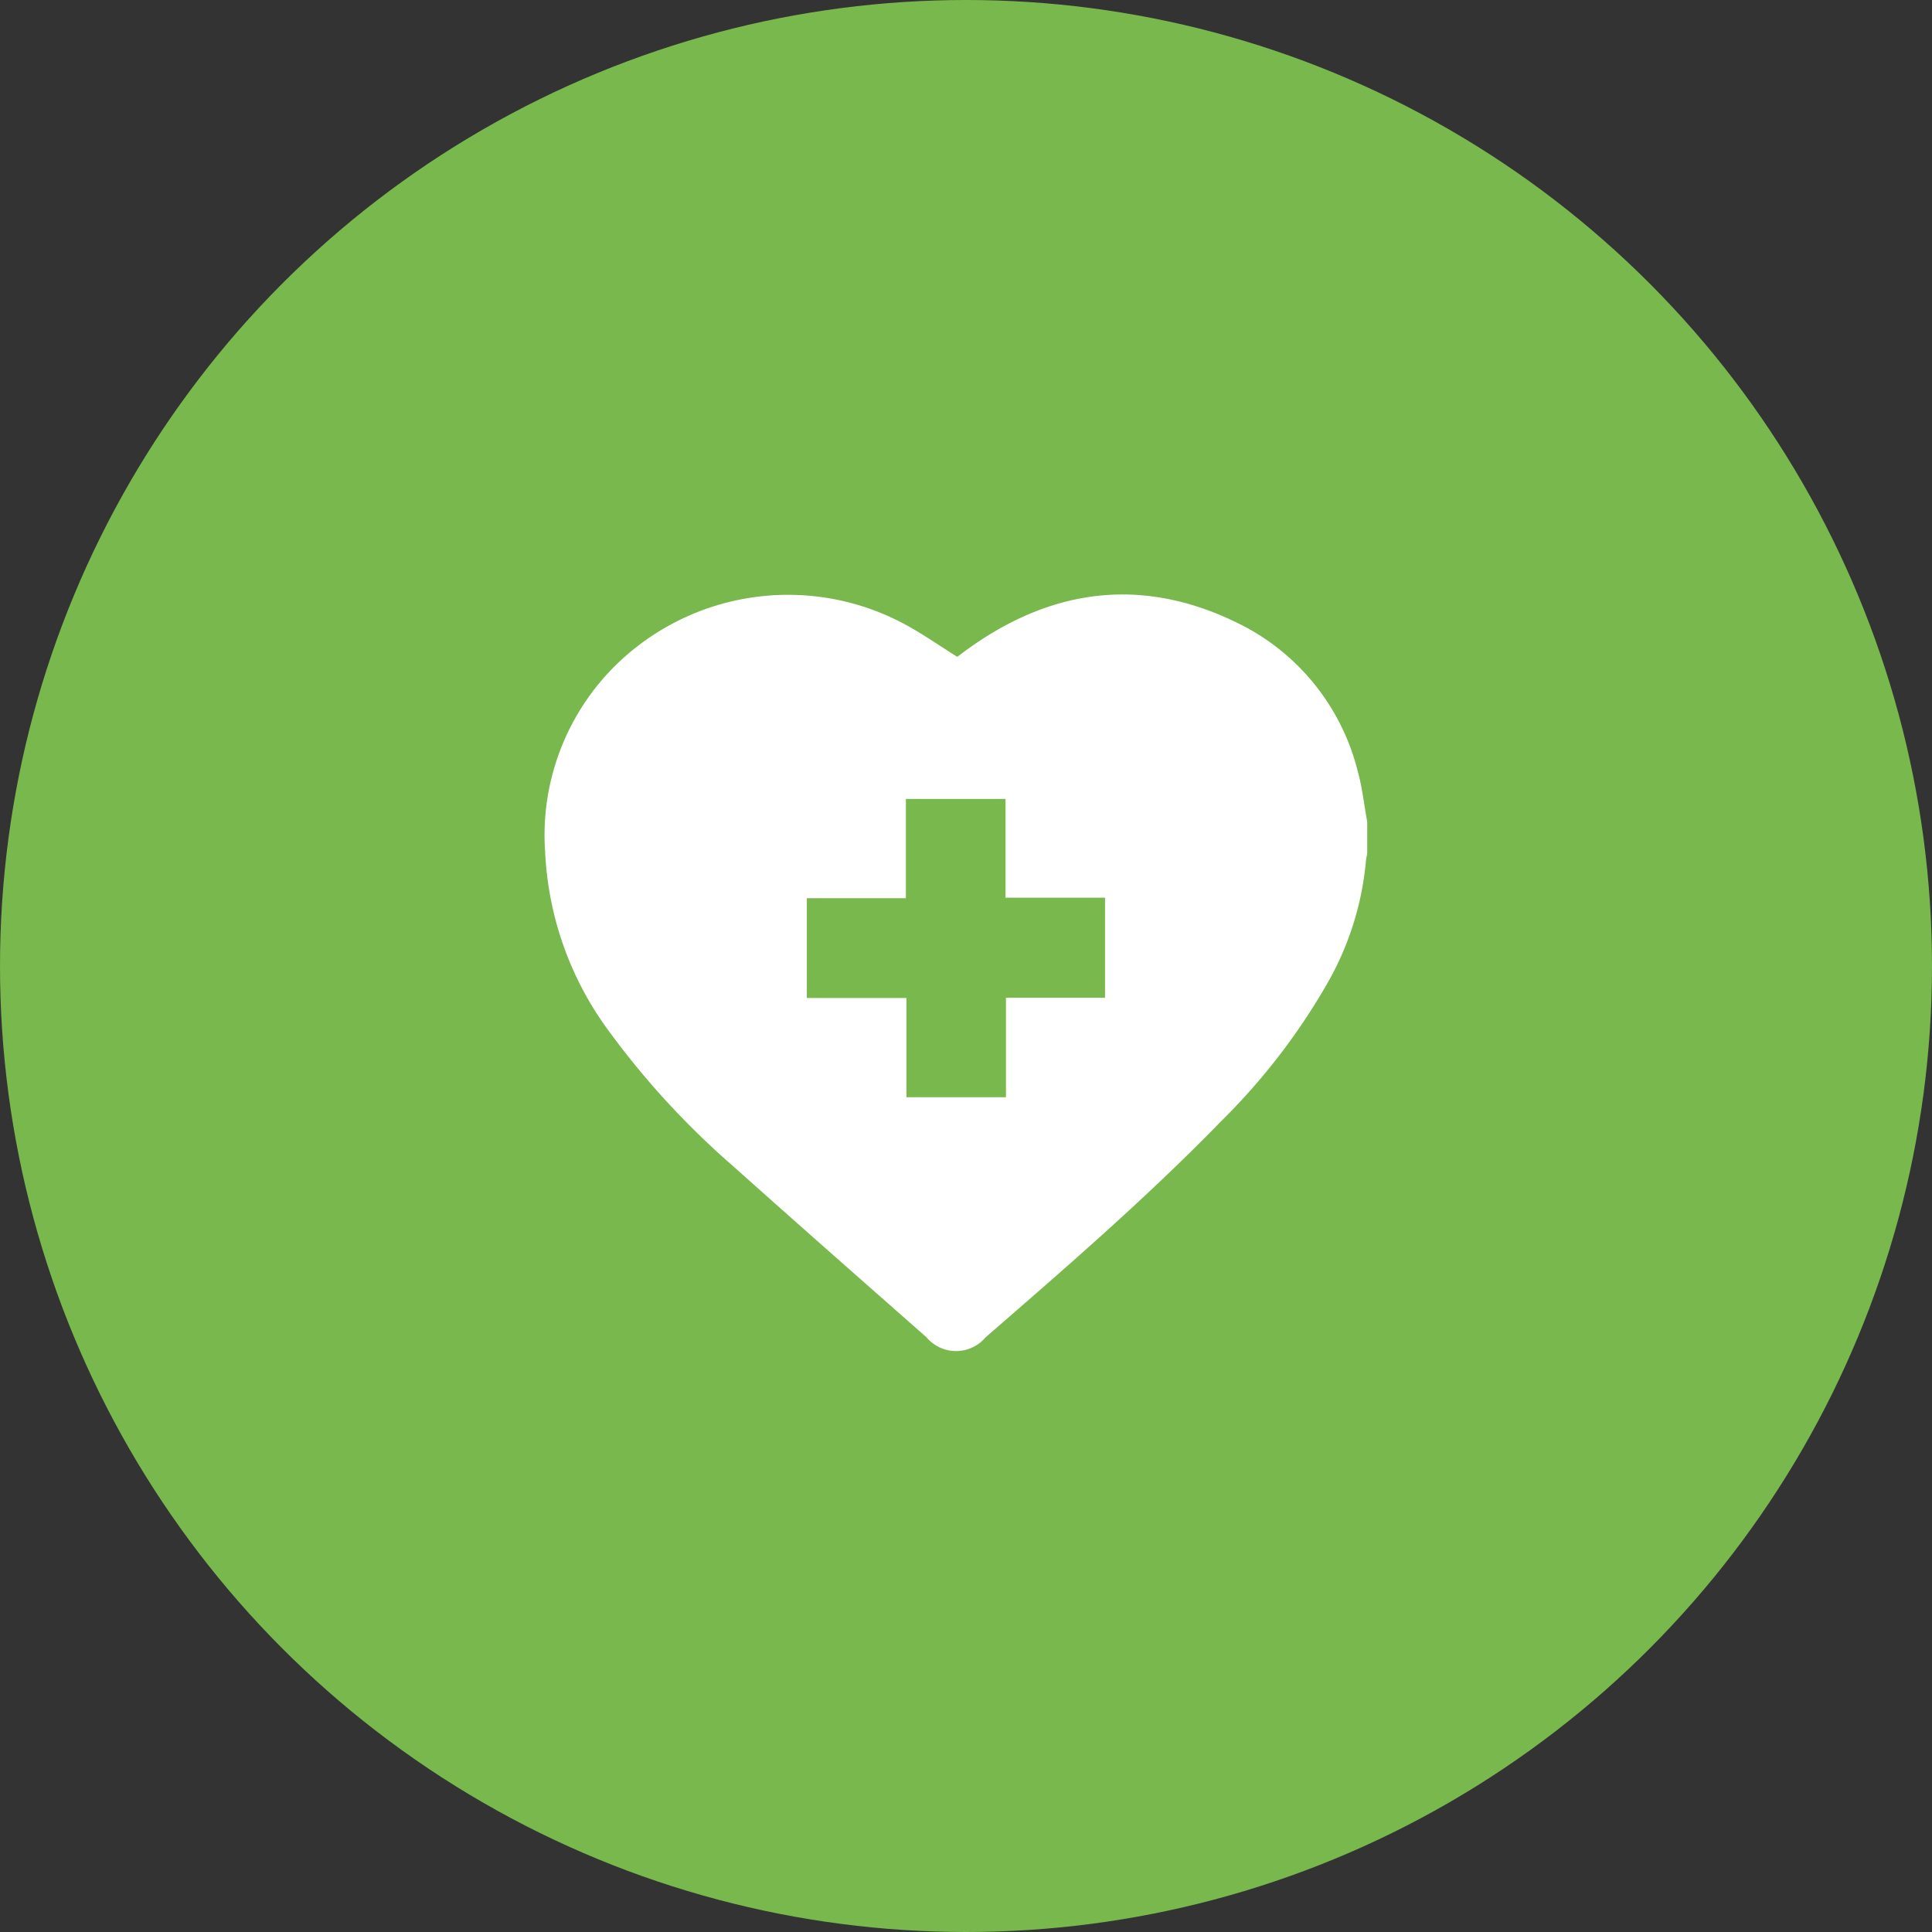
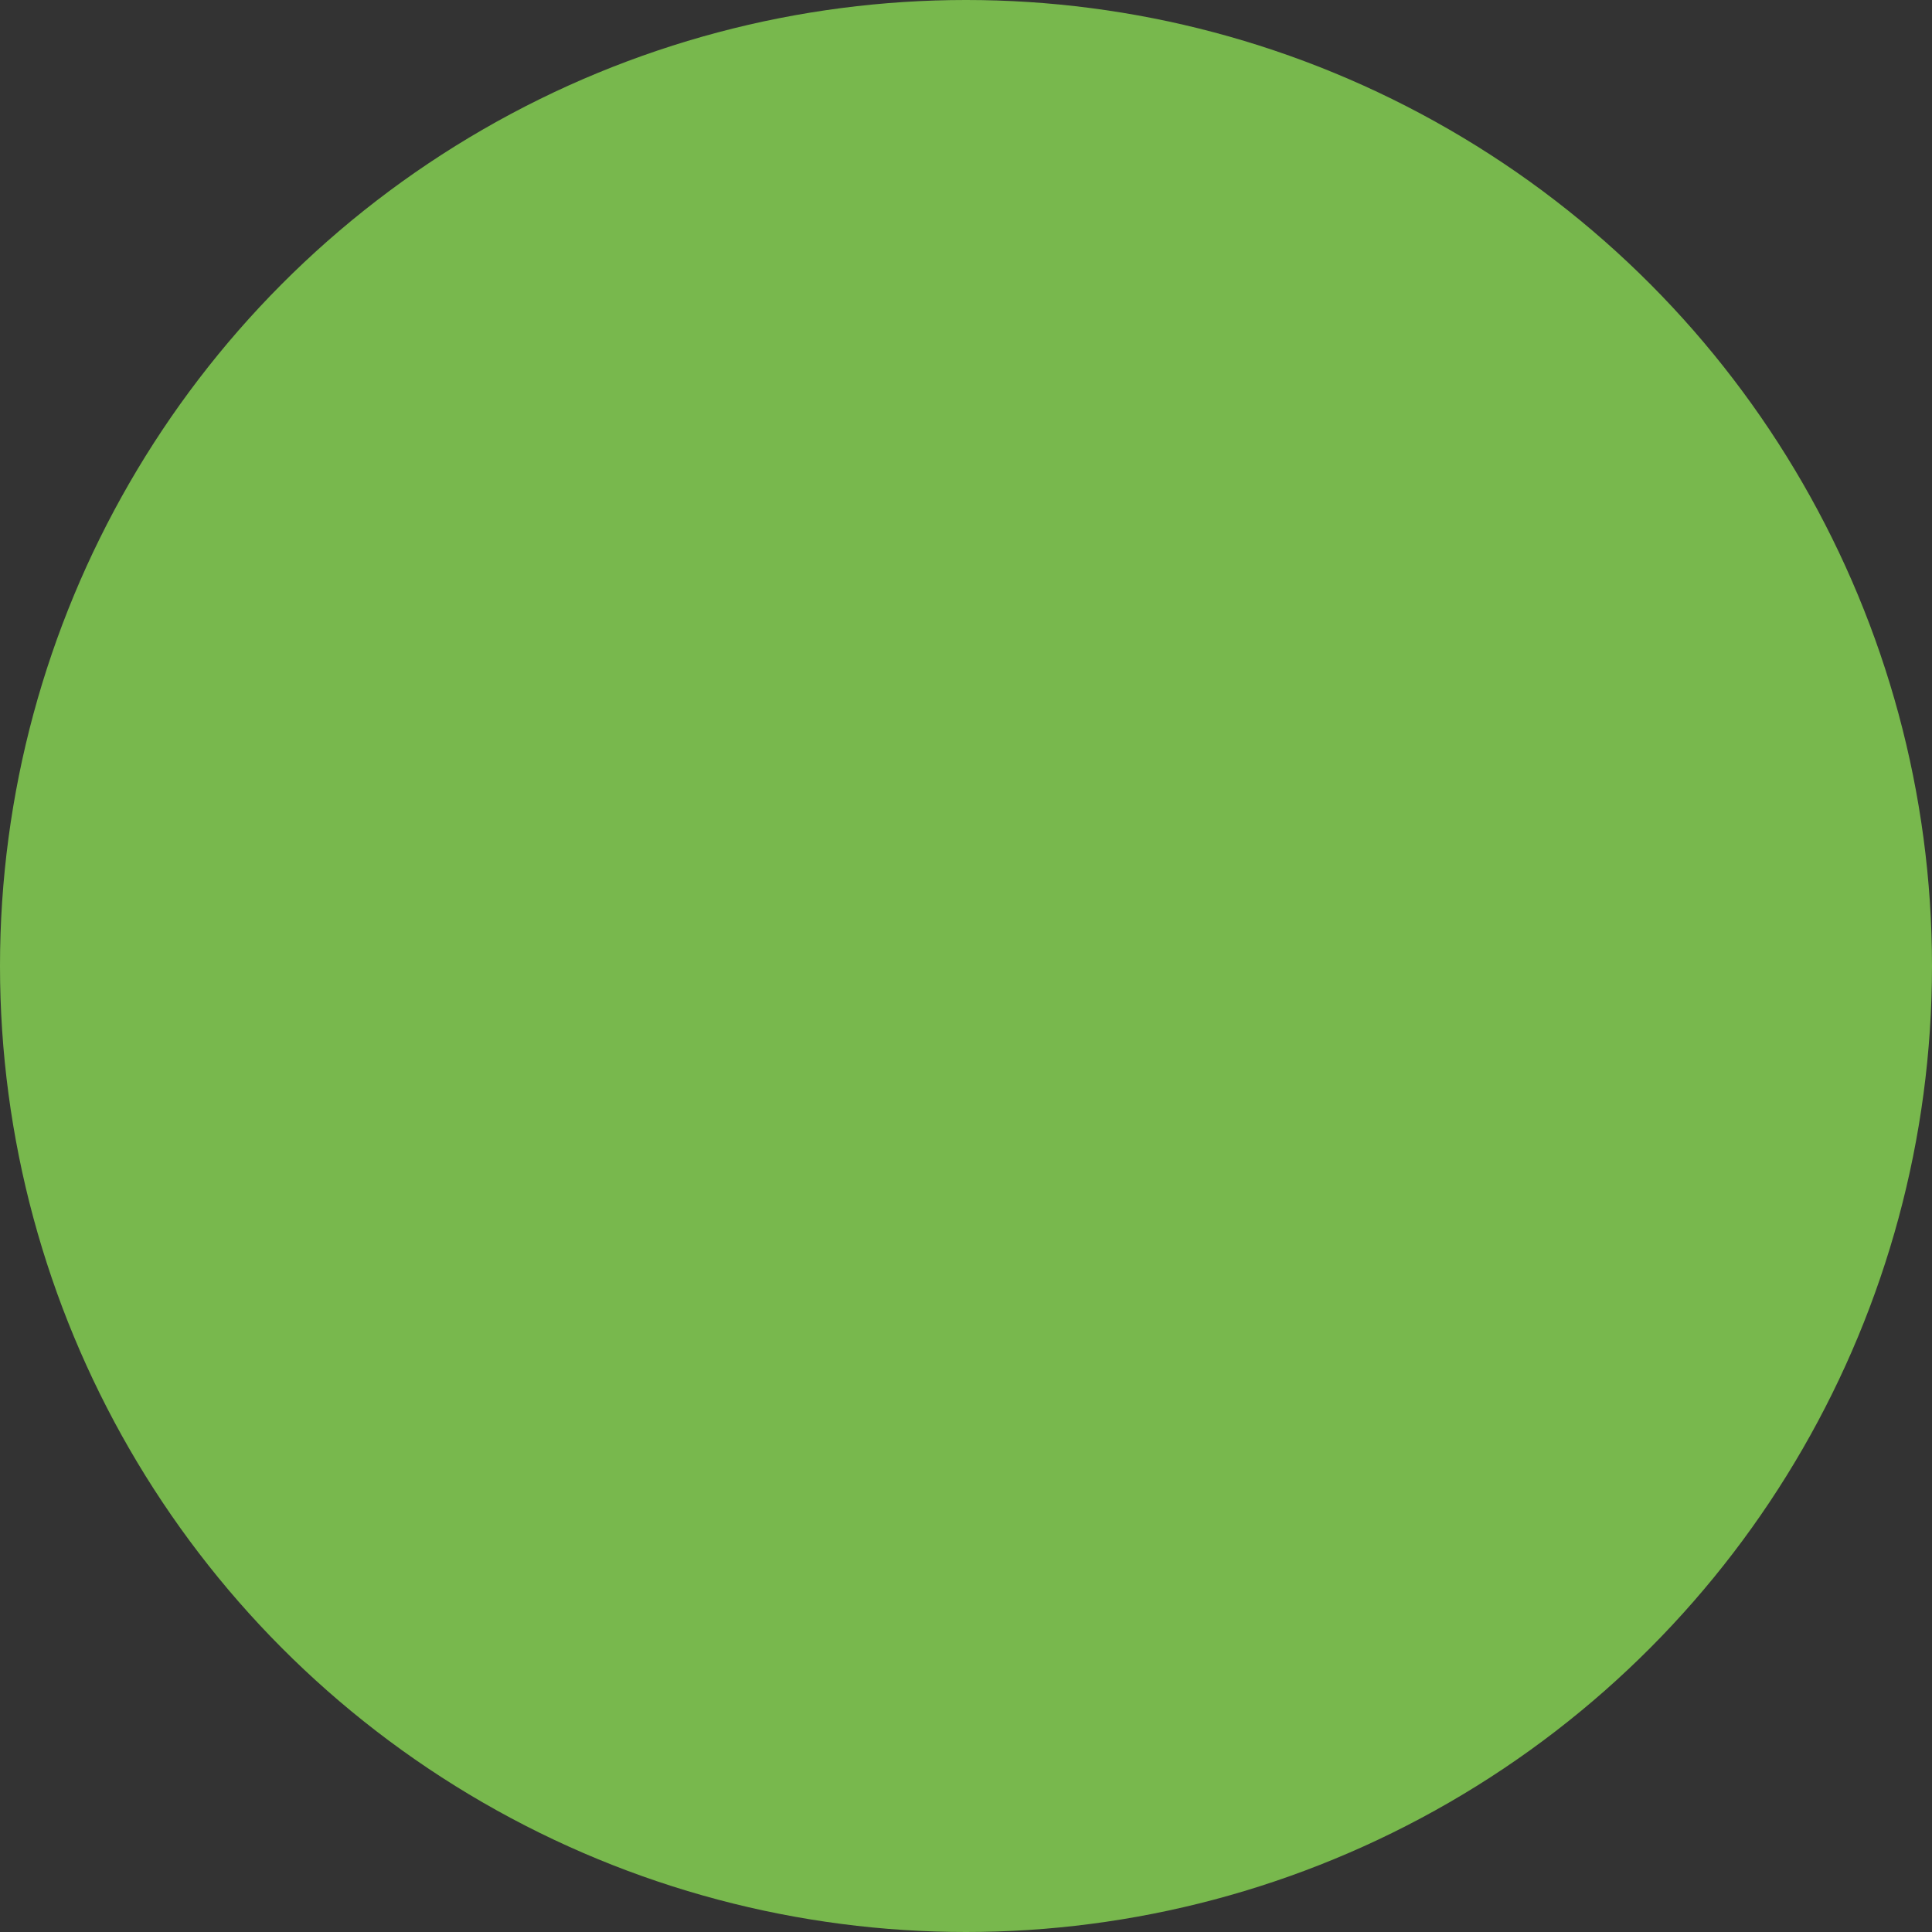
<svg xmlns="http://www.w3.org/2000/svg" width="78" height="78" viewBox="0 0 78 78">
  <rect x="0" y="0" width="78" height="78" fill="#333333" stroke="none" />
  <g transform="translate(-1125)">
    <circle cx="39" cy="39" r="39" transform="translate(1125)" fill="#78b84d" />
-     <path d="M39.078,12.227v1.3a2.04,2.04,0,0,0-.05.251,12.13,12.13,0,0,1-1.542,4.936,25.947,25.947,0,0,1-4.315,5.607c-3,3.085-6.259,5.9-9.506,8.721a1.559,1.559,0,0,1-2.384-.009c-2.611-2.3-5.226-4.6-7.818-6.919a33.091,33.091,0,0,1-4.936-5.35A13.2,13.2,0,0,1,5.889,13.47,9.64,9.64,0,0,1,8.752,5.887,9.939,9.939,0,0,1,20.384,4.236c.729.39,1.409.871,2.143,1.328.066-.049.179-.134.288-.216,3.436-2.529,7.117-3.058,10.994-1.167a9.1,9.1,0,0,1,4.882,5.991C38.878,10.838,38.952,11.54,39.078,12.227ZM24.492,23.343V19.327h4V15.288H24.475V11.3H20.453v4.009h-4v4.028h4.022v4.007Z" transform="translate(1141.121 20.954)" fill="#fff" />
  </g>
</svg>